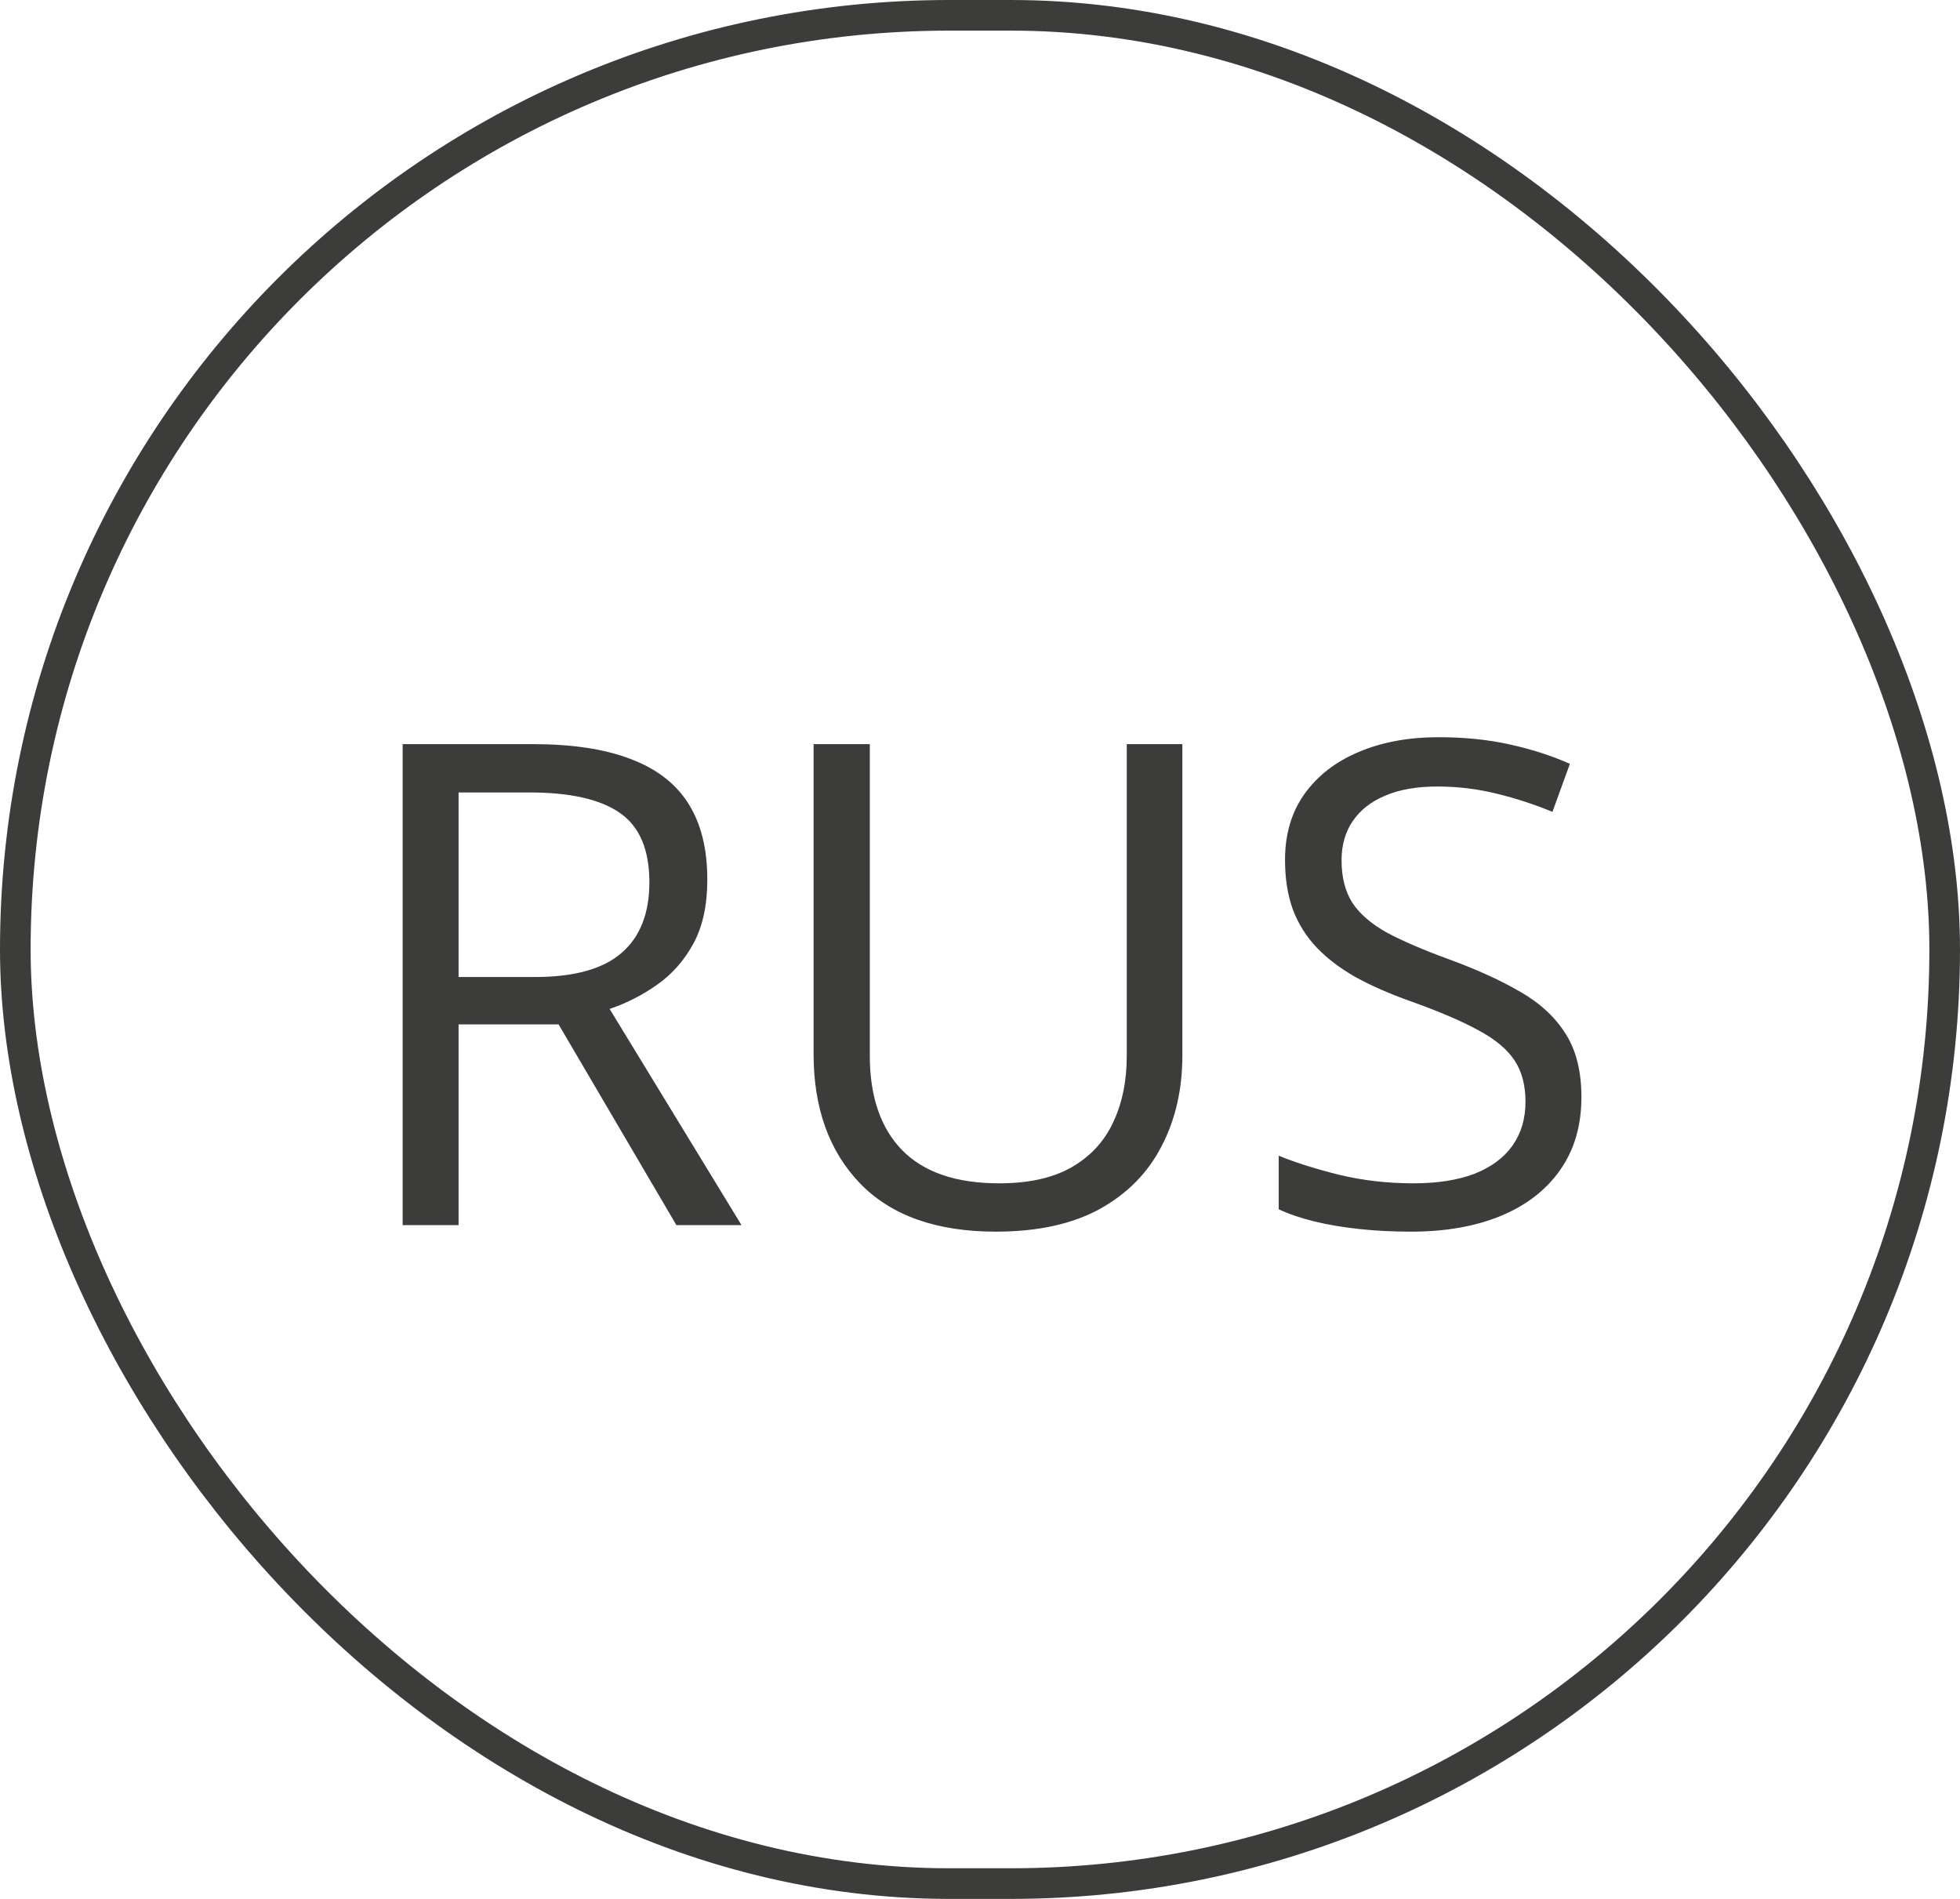
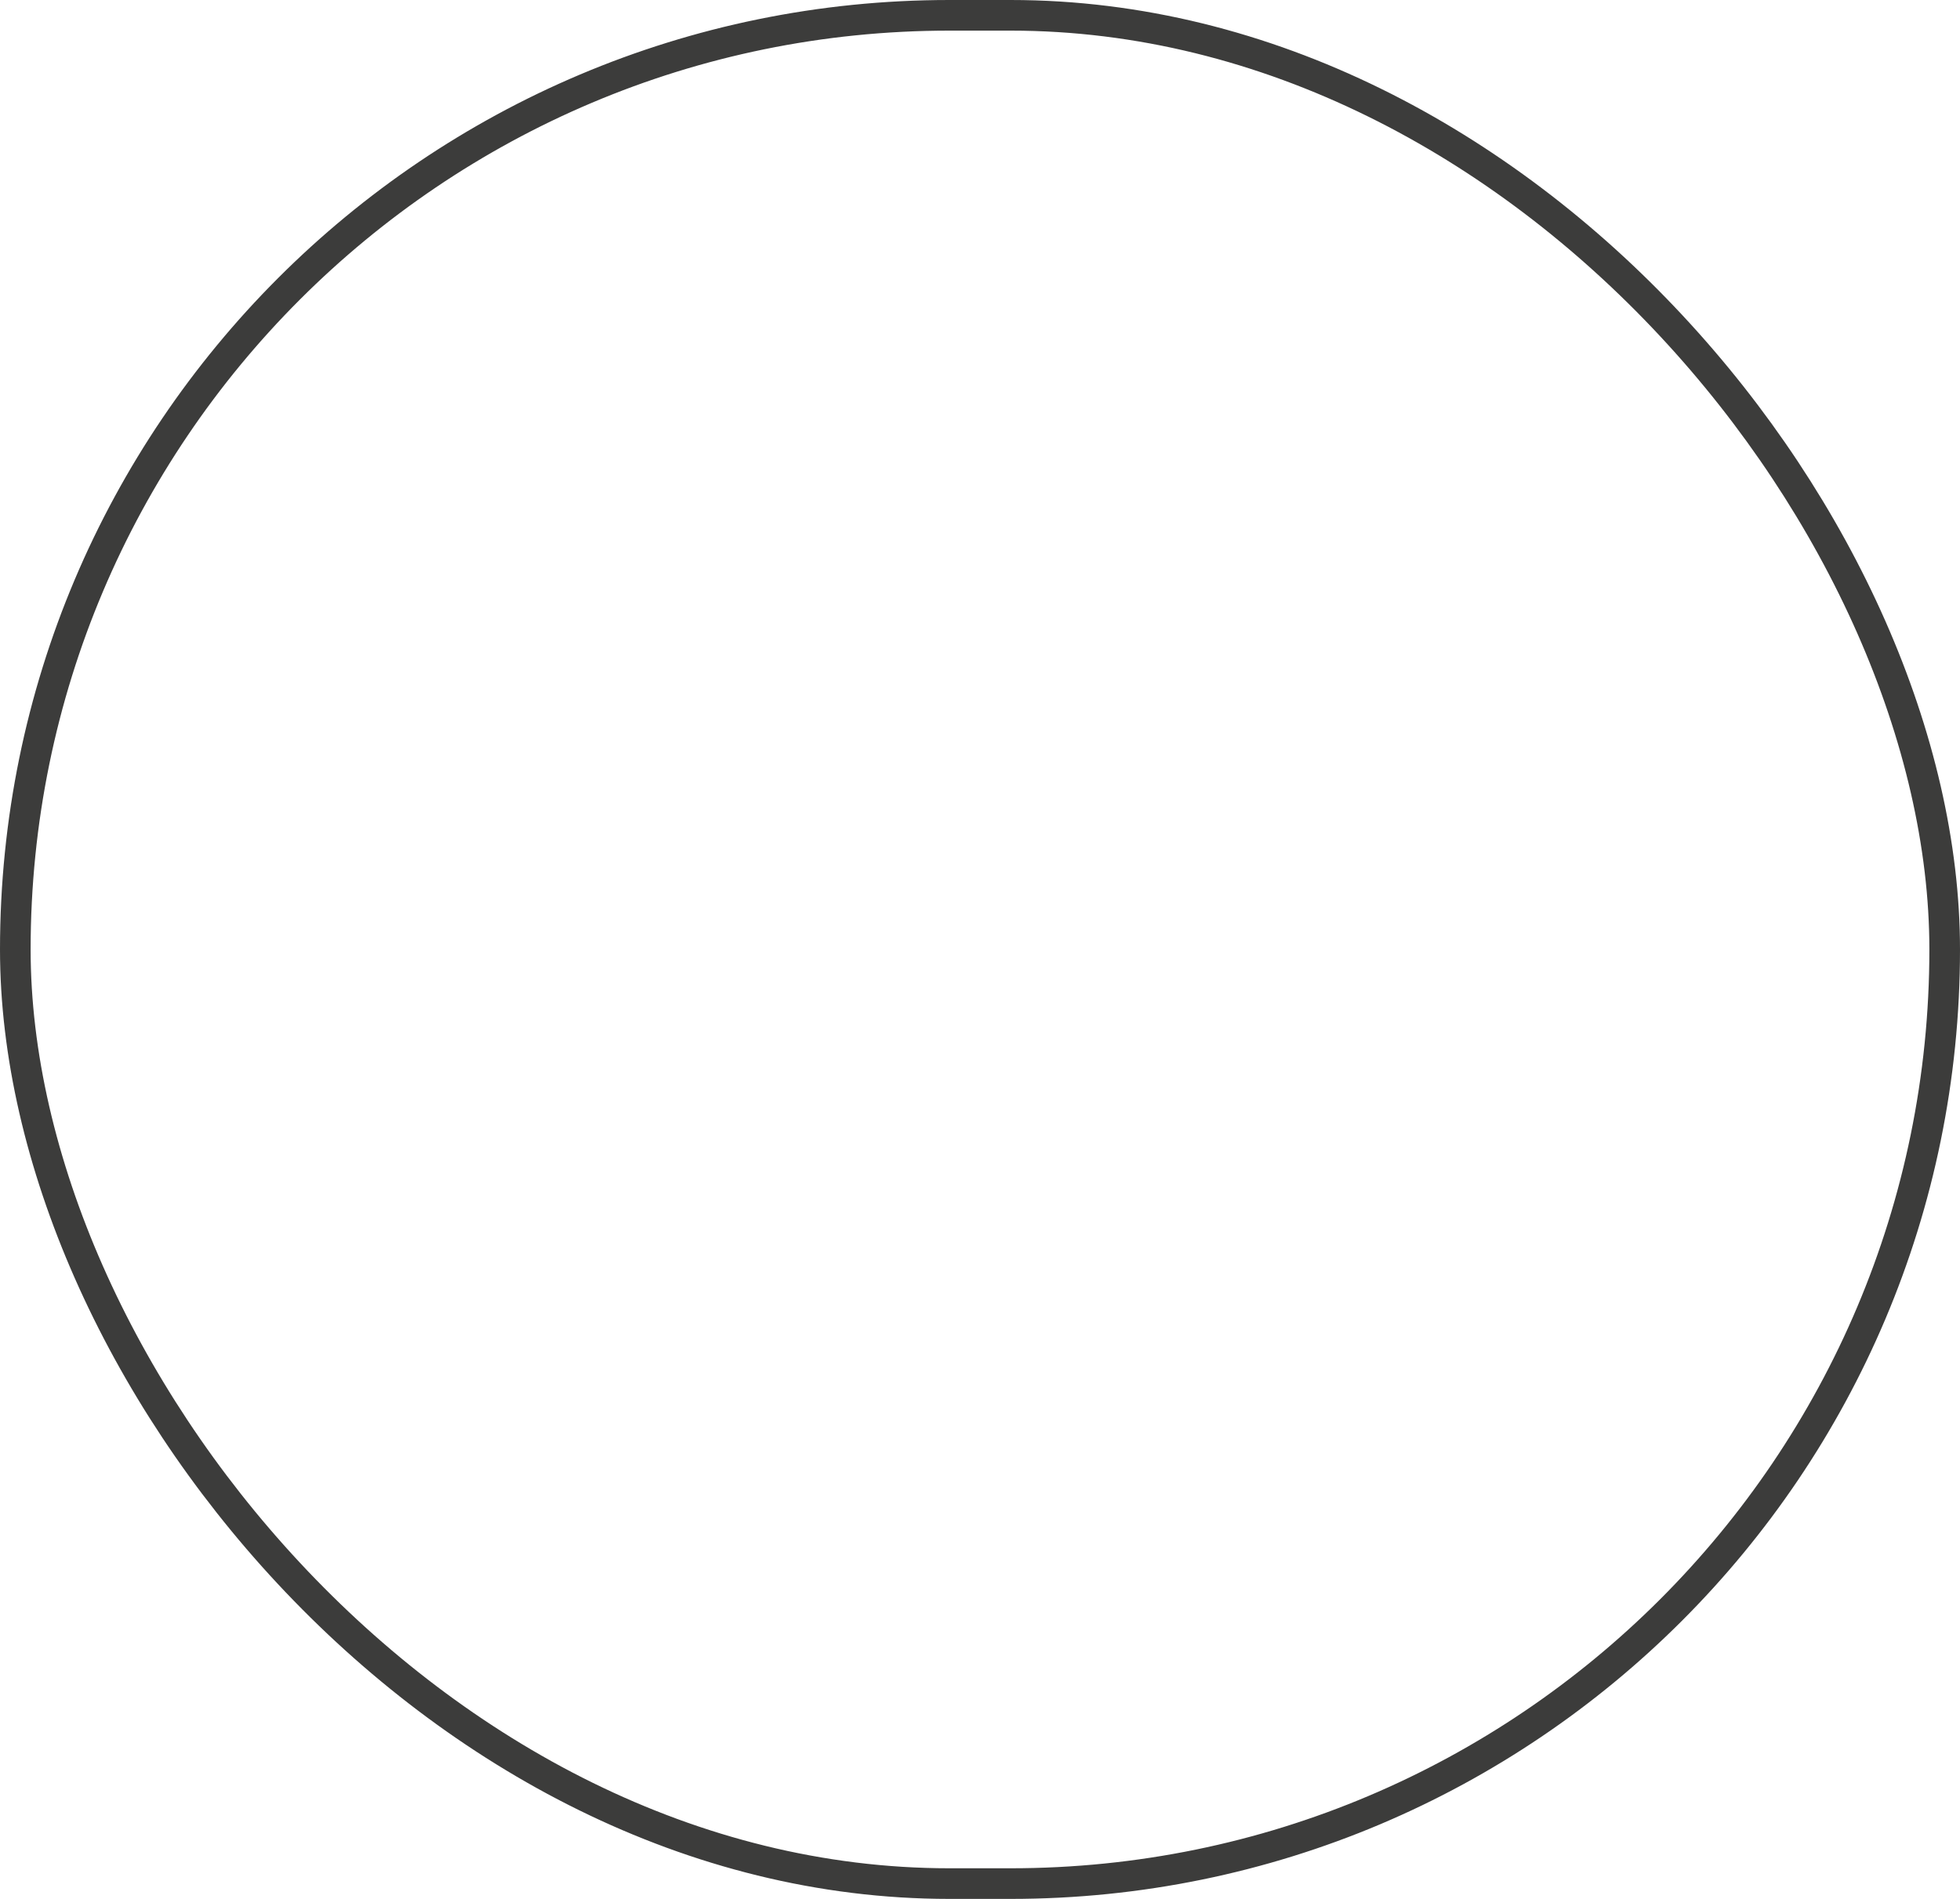
<svg xmlns="http://www.w3.org/2000/svg" width="32" height="31" viewBox="0 0 32 31" fill="none">
  <rect x="0.25" y="0.25" width="31.5" height="30.5" rx="15.25" stroke="#3C3C3B" stroke-width="0.5" />
-   <path d="M8.696 12.148C9.34 12.148 9.872 12.228 10.291 12.389C10.713 12.547 11.029 12.788 11.236 13.114C11.444 13.44 11.548 13.855 11.548 14.36C11.548 14.776 11.473 15.123 11.322 15.402C11.172 15.678 10.975 15.902 10.731 16.074C10.488 16.246 10.228 16.378 9.953 16.471L12.106 20H11.043L9.12 16.724H7.487V20H6.574V12.148H8.696ZM8.642 12.937H7.487V15.95H8.733C9.374 15.95 9.845 15.819 10.146 15.558C10.45 15.297 10.602 14.912 10.602 14.403C10.602 13.87 10.441 13.492 10.119 13.27C9.8 13.048 9.308 12.937 8.642 12.937ZM19.304 12.148V17.229C19.304 17.784 19.191 18.278 18.965 18.711C18.743 19.144 18.407 19.486 17.956 19.737C17.504 19.984 16.939 20.107 16.258 20.107C15.288 20.107 14.549 19.844 14.04 19.318C13.535 18.791 13.283 18.088 13.283 17.207V12.148H14.201V17.234C14.201 17.9 14.377 18.414 14.727 18.775C15.082 19.137 15.61 19.318 16.312 19.318C16.792 19.318 17.184 19.232 17.488 19.06C17.796 18.885 18.024 18.641 18.17 18.33C18.321 18.015 18.396 17.651 18.396 17.239V12.148H19.304ZM25.819 17.911C25.819 18.376 25.703 18.774 25.47 19.103C25.241 19.429 24.918 19.678 24.503 19.85C24.088 20.021 23.599 20.107 23.037 20.107C22.739 20.107 22.458 20.093 22.193 20.064C21.928 20.036 21.685 19.995 21.463 19.941C21.241 19.887 21.046 19.821 20.877 19.742V18.867C21.146 18.978 21.474 19.081 21.86 19.178C22.247 19.271 22.652 19.318 23.074 19.318C23.468 19.318 23.801 19.266 24.073 19.162C24.345 19.055 24.551 18.902 24.691 18.706C24.834 18.505 24.906 18.265 24.906 17.986C24.906 17.717 24.847 17.494 24.729 17.314C24.61 17.132 24.413 16.967 24.138 16.82C23.866 16.67 23.493 16.511 23.02 16.342C22.688 16.224 22.394 16.095 22.14 15.956C21.885 15.812 21.672 15.651 21.5 15.472C21.329 15.293 21.198 15.085 21.108 14.849C21.023 14.613 20.98 14.342 20.98 14.038C20.98 13.619 21.085 13.261 21.296 12.964C21.511 12.663 21.807 12.434 22.183 12.276C22.562 12.115 22.997 12.035 23.488 12.035C23.907 12.035 24.294 12.074 24.648 12.153C25.006 12.232 25.334 12.337 25.631 12.47L25.346 13.254C25.063 13.136 24.762 13.037 24.444 12.959C24.129 12.88 23.803 12.84 23.466 12.84C23.13 12.84 22.845 12.89 22.612 12.991C22.383 13.087 22.208 13.225 22.086 13.404C21.964 13.583 21.903 13.796 21.903 14.043C21.903 14.319 21.961 14.548 22.075 14.731C22.193 14.914 22.38 15.076 22.634 15.22C22.892 15.359 23.232 15.506 23.654 15.66C24.116 15.829 24.508 16.008 24.831 16.197C25.153 16.384 25.398 16.613 25.566 16.885C25.735 17.153 25.819 17.495 25.819 17.911Z" fill="#3C3C3B" />
</svg>